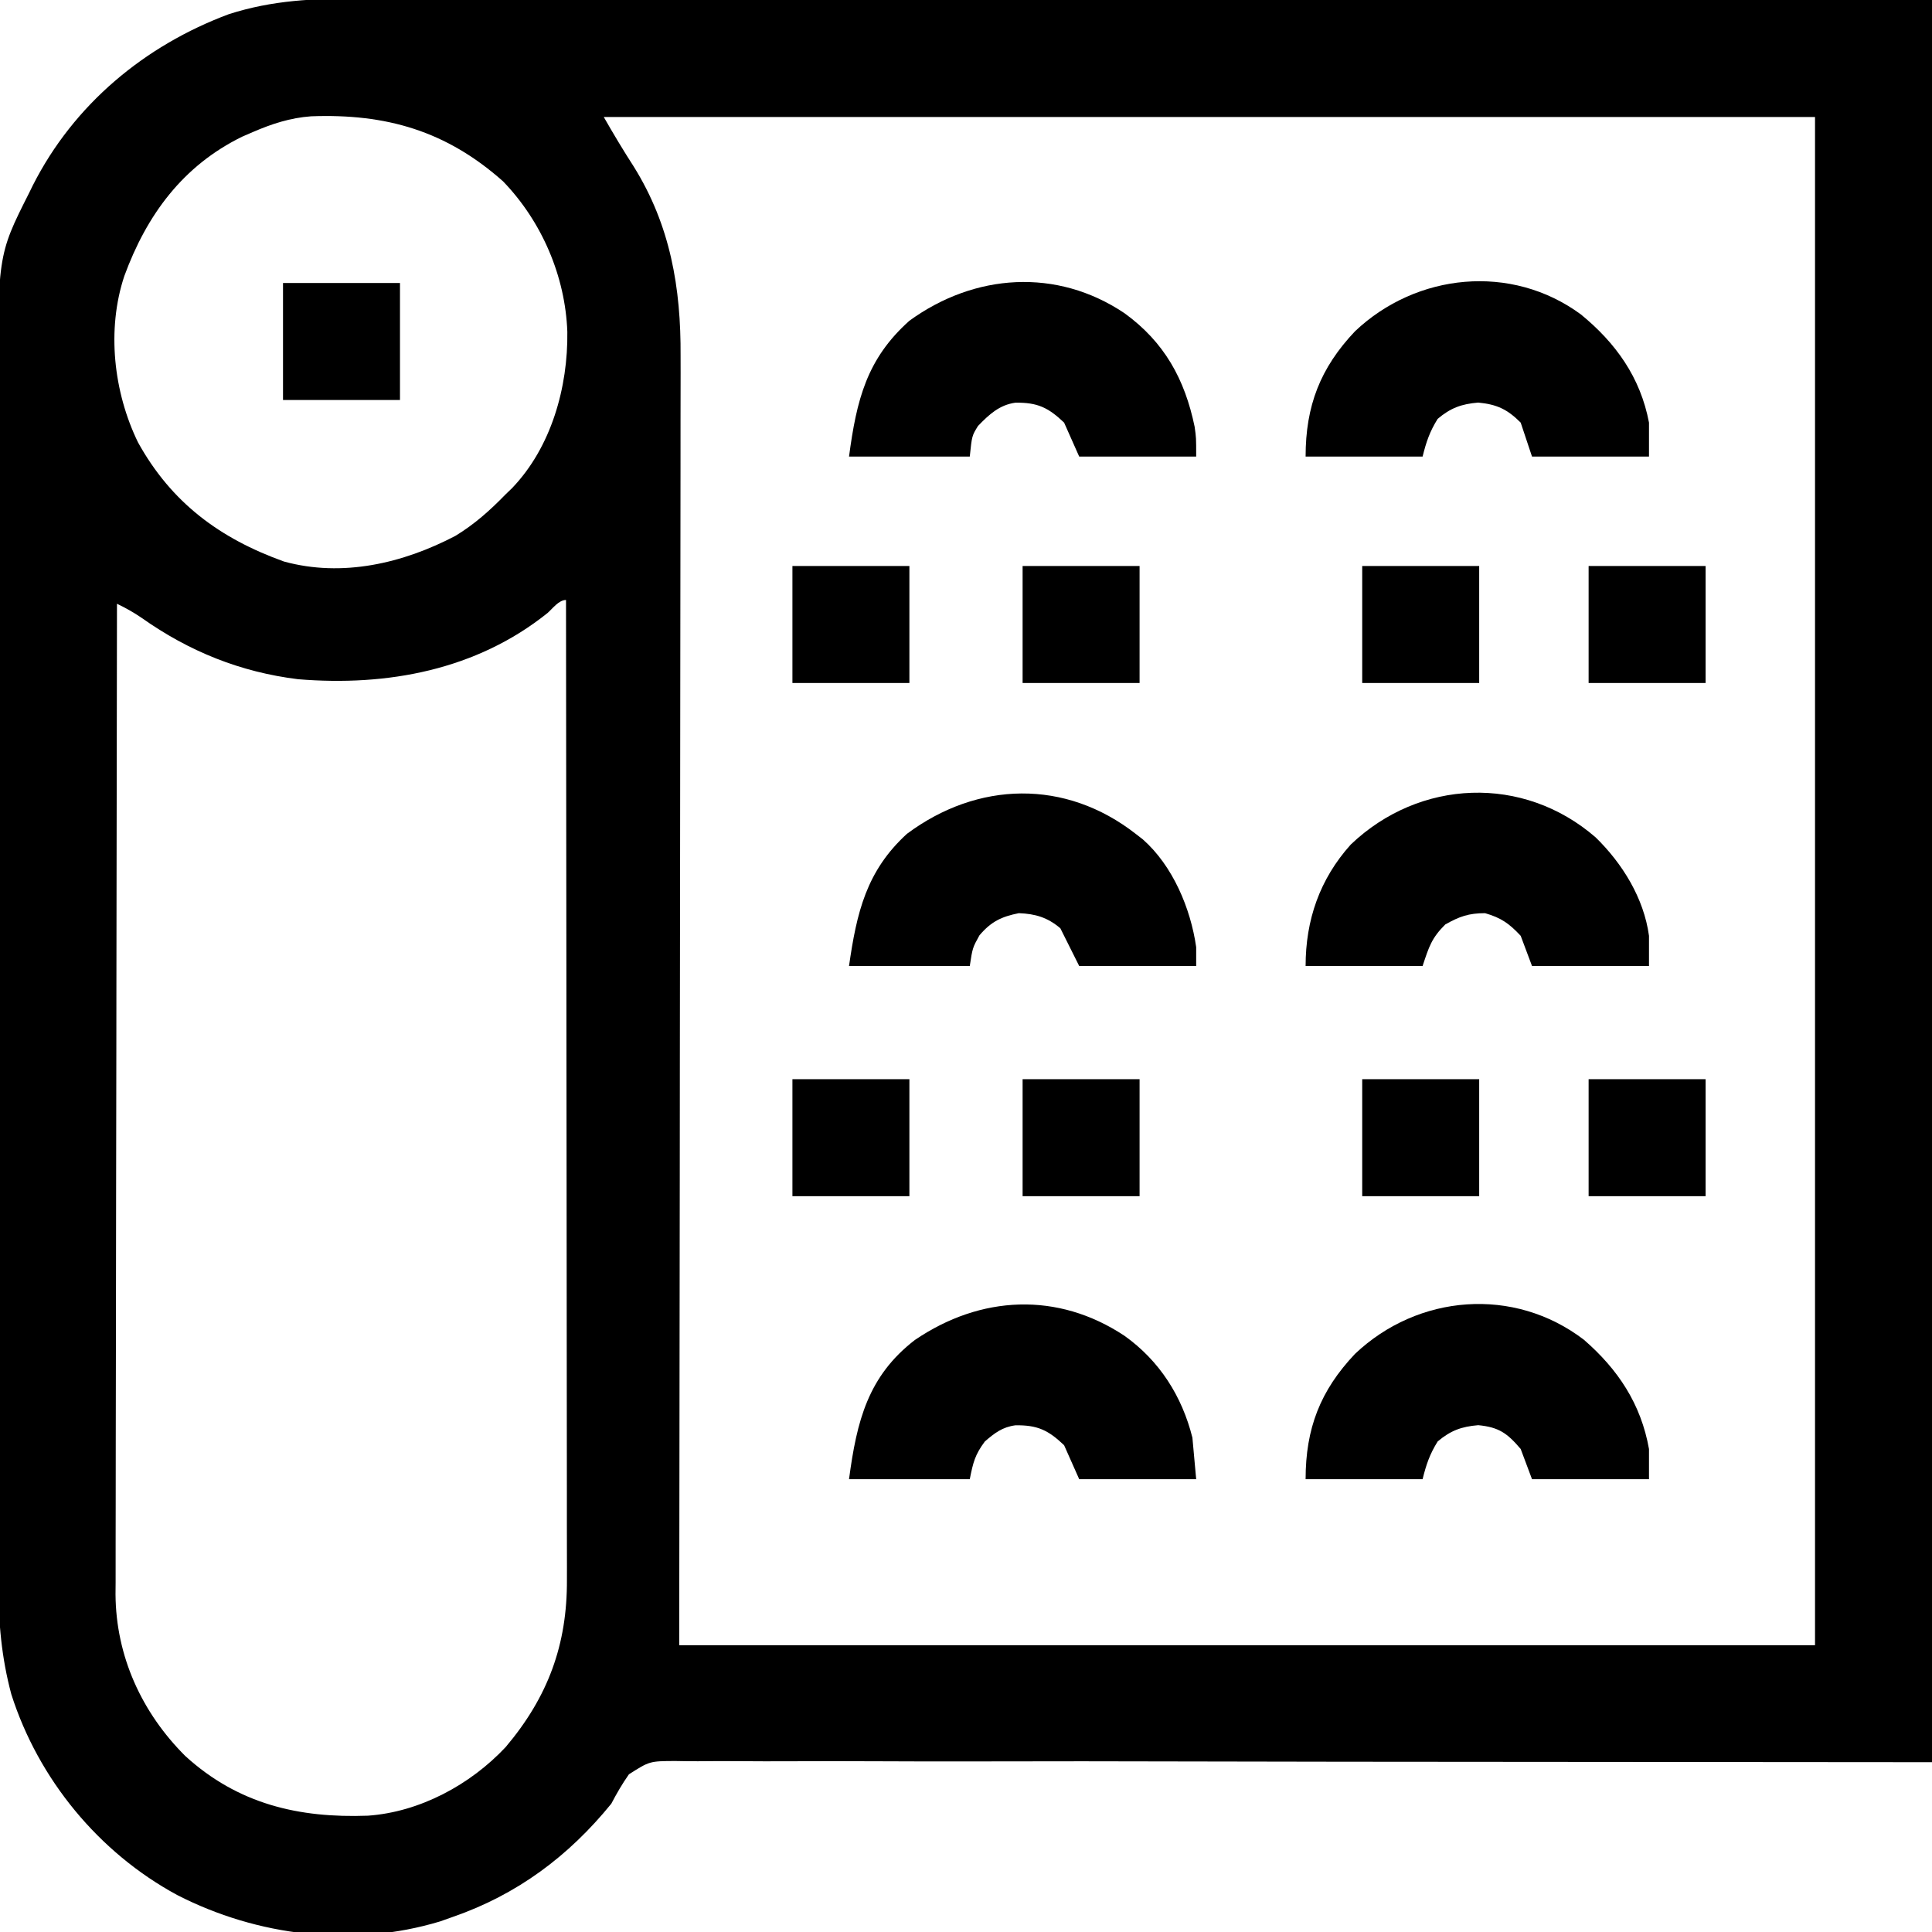
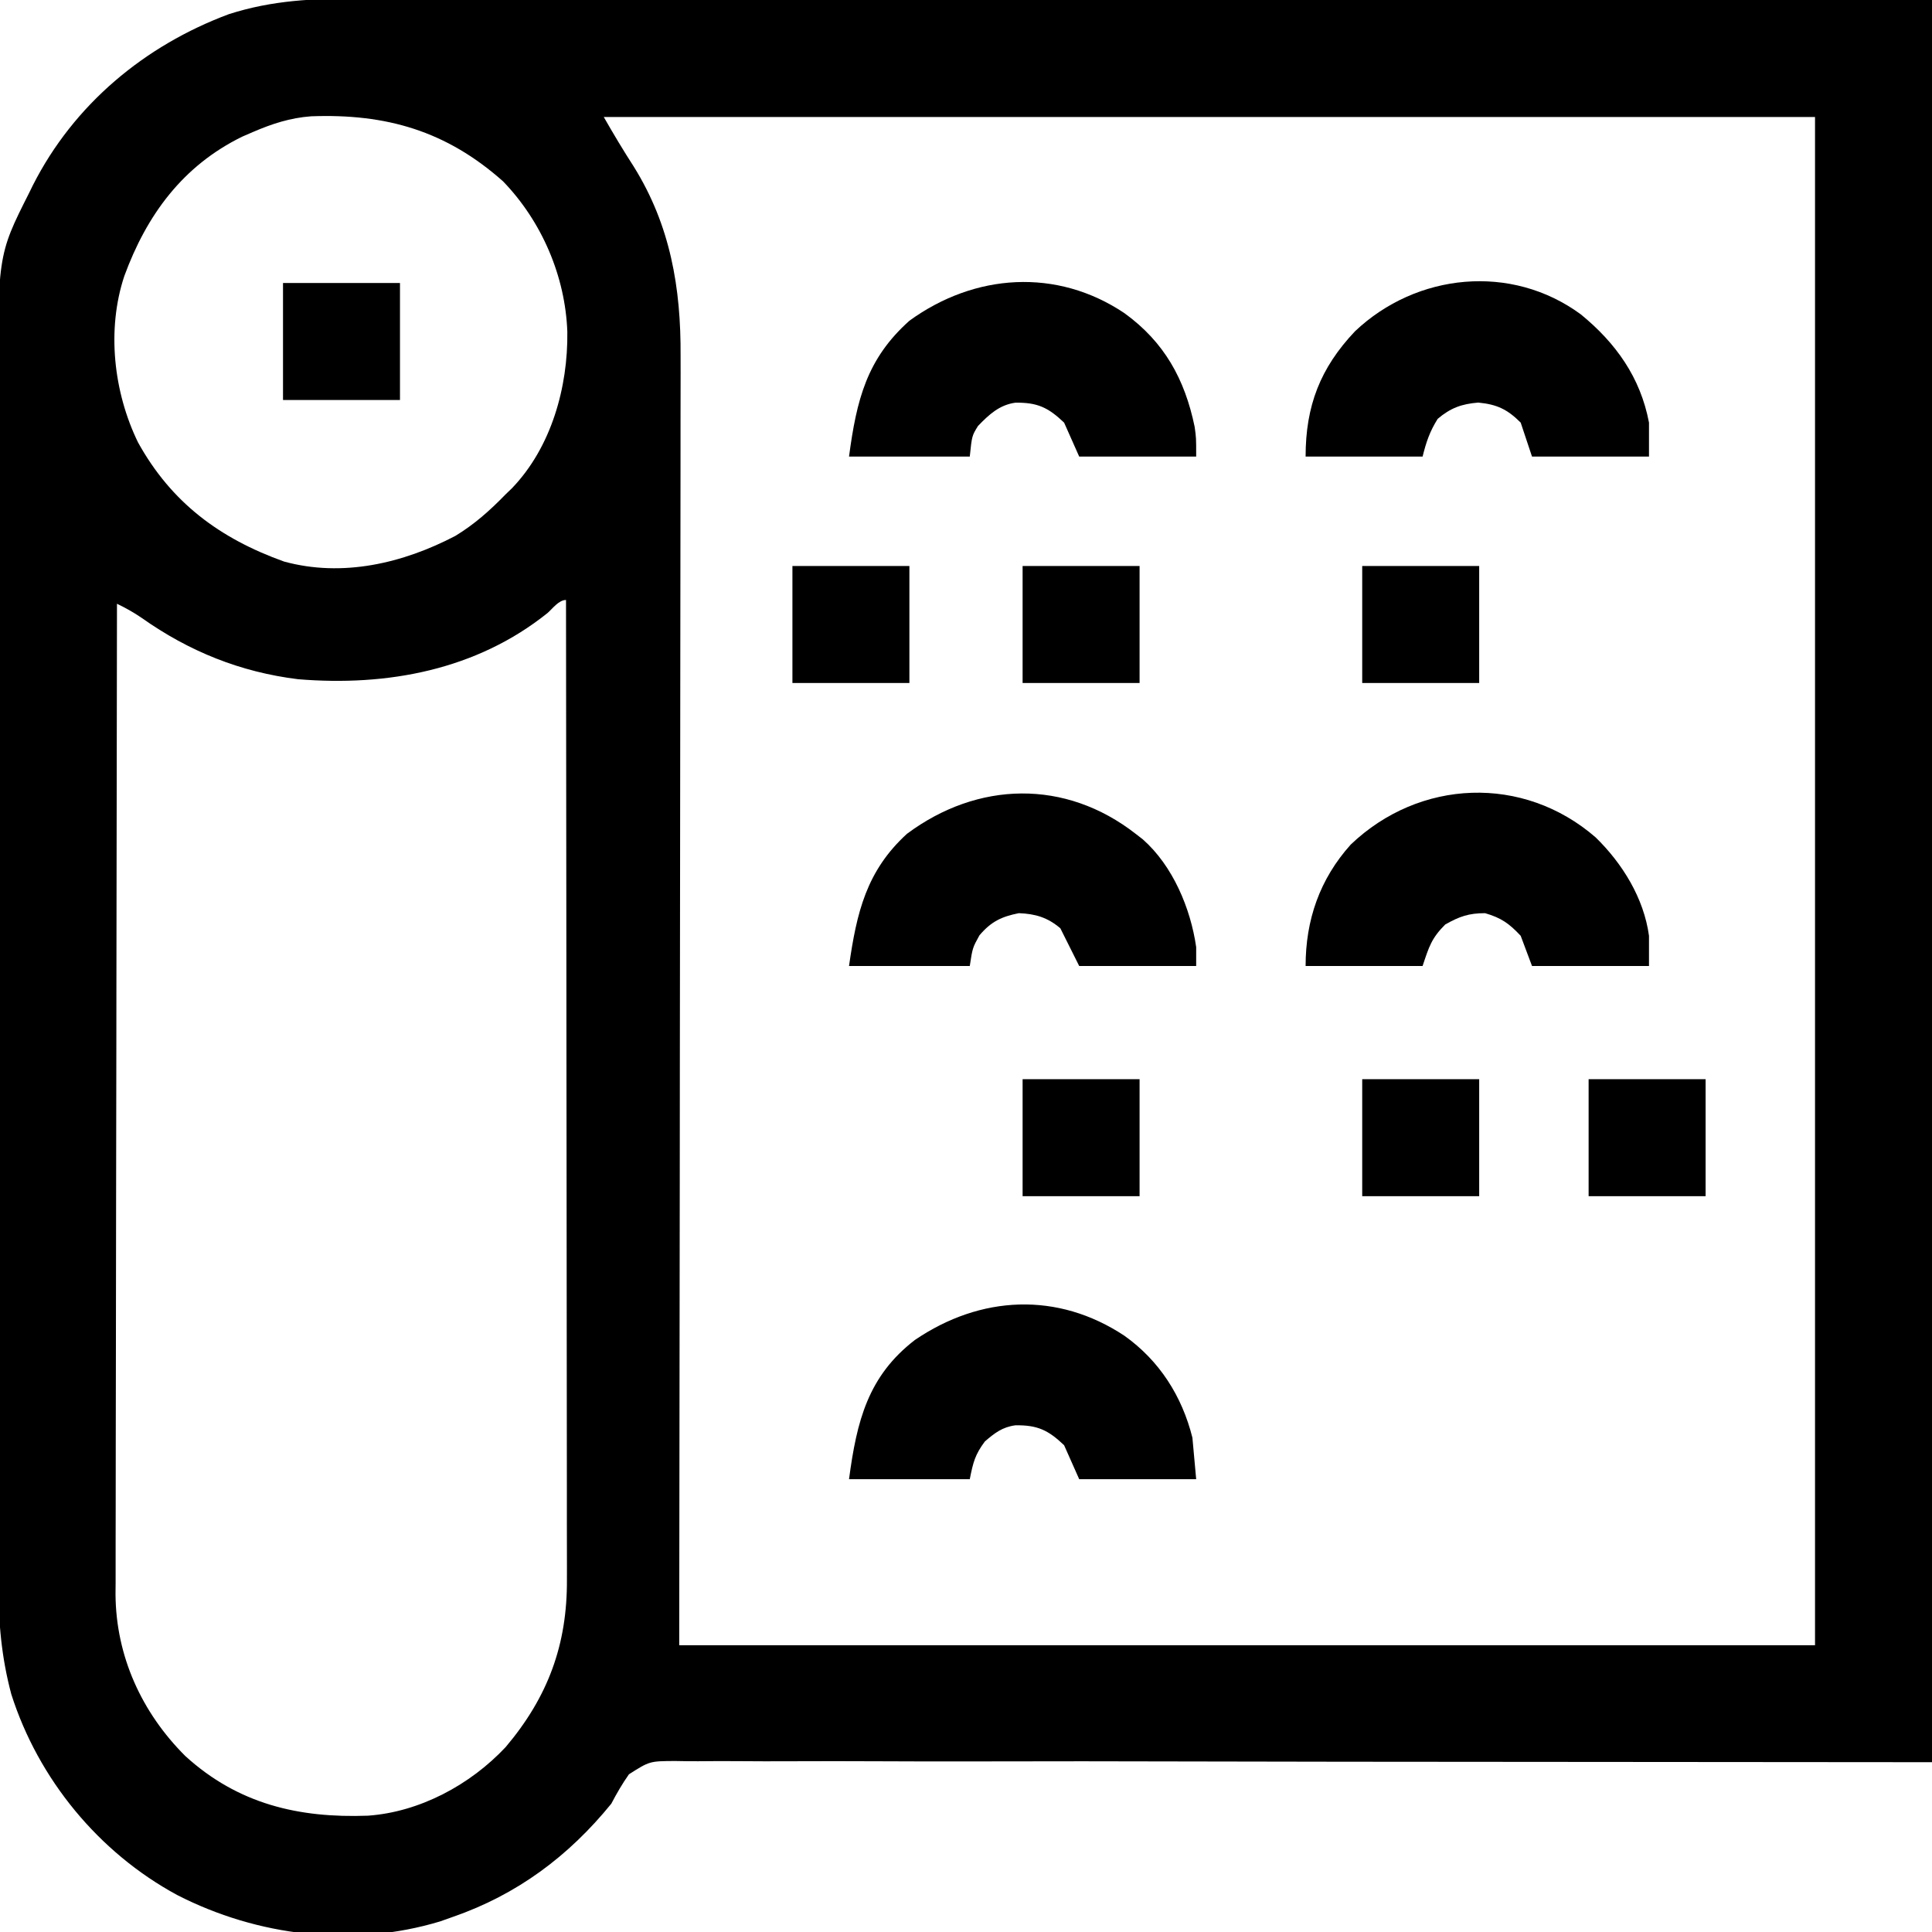
<svg xmlns="http://www.w3.org/2000/svg" version="1.1" width="512" height="512">
  <path d="M0 0 C1.802 -0.001 3.604 -0.004 5.406 -0.008 C10.332 -0.014 15.258 -0.003 20.184 0.013 C25.588 0.026 30.991 0.021 36.394 0.019 C46.87 0.018 57.346 0.031 67.822 0.051 C79.947 0.072 92.071 0.075 104.196 0.077 C136.19 0.093 168.183 0.135 200.177 0.173 C271.663 0.235 343.15 0.297 416.802 0.361 C416.802 154.471 416.802 308.581 416.802 467.361 C245.74 467.236 245.74 467.236 191.669 467.118 C175.714 467.131 175.714 467.131 159.76 467.158 C152.637 467.169 145.515 467.153 138.393 467.119 C130.182 467.079 121.972 467.074 113.76 467.112 C109.558 467.13 105.358 467.133 101.156 467.091 C97.356 467.054 93.559 467.062 89.759 467.108 C87.734 467.12 85.709 467.083 83.684 467.044 C76.951 467.082 76.951 467.082 71.478 470.567 C69.698 473.094 68.237 475.628 66.802 478.361 C55.508 492.259 41.829 502.469 24.802 508.361 C23.694 508.754 22.585 509.147 21.443 509.552 C-1.673 516.55 -26.981 513.476 -48.26 502.552 C-69.02 491.317 -85.029 471.855 -92.198 449.361 C-94.811 439.58 -95.633 430.288 -95.586 420.201 C-95.59 418.724 -95.595 417.247 -95.602 415.771 C-95.616 411.753 -95.612 407.736 -95.605 403.719 C-95.6 399.37 -95.612 395.022 -95.623 390.673 C-95.64 382.17 -95.641 373.666 -95.635 365.163 C-95.631 358.246 -95.633 351.33 -95.638 344.413 C-95.639 343.427 -95.64 342.44 -95.64 341.423 C-95.642 339.418 -95.644 337.413 -95.645 335.408 C-95.659 316.631 -95.653 297.854 -95.642 279.077 C-95.632 261.928 -95.645 244.778 -95.669 227.628 C-95.693 209.987 -95.703 192.346 -95.696 174.705 C-95.693 164.813 -95.695 154.922 -95.712 145.03 C-95.727 136.61 -95.728 128.189 -95.71 119.768 C-95.702 115.479 -95.7 111.189 -95.715 106.899 C-95.845 68.069 -95.845 68.069 -87.51 51.548 C-87.167 50.849 -86.824 50.149 -86.47 49.428 C-75.61 28.028 -56.87 12.433 -34.542 4.112 C-22.976 0.406 -12.007 -0.065 0 0 Z M-28.198 35.361 C-29.59 35.962 -29.59 35.962 -31.01 36.576 C-46.779 44.303 -56.313 57.327 -62.253 73.513 C-66.972 87.729 -65.099 104.291 -58.62 117.603 C-49.802 133.53 -37.017 143.037 -19.936 149.173 C-4.429 153.427 11.601 149.638 25.466 142.384 C30.547 139.303 34.676 135.61 38.802 131.361 C39.363 130.821 39.924 130.281 40.501 129.724 C50.919 118.869 55.345 102.955 55.15 88.285 C54.618 73.584 48.393 59.055 38.115 48.415 C23.055 35.034 7.138 30.445 -12.748 31.182 C-18.273 31.586 -23.147 33.172 -28.198 35.361 Z M64.802 31.361 C67.37 35.855 69.943 40.155 72.74 44.486 C82.457 60.067 85.284 76.65 85.163 94.718 C85.164 96.203 85.167 97.689 85.171 99.174 C85.177 103.211 85.165 107.247 85.15 111.284 C85.137 115.654 85.142 120.023 85.144 124.393 C85.146 131.949 85.136 139.506 85.119 147.062 C85.095 157.986 85.087 168.911 85.083 179.836 C85.077 197.563 85.057 215.291 85.028 233.019 C85.001 250.232 84.98 267.445 84.967 284.658 C84.966 285.731 84.965 286.804 84.965 287.91 C84.958 296.304 84.952 304.699 84.947 313.093 C84.918 354.182 84.858 395.272 84.802 436.361 C184.132 436.361 283.462 436.361 385.802 436.361 C385.802 302.711 385.802 169.061 385.802 31.361 C279.872 31.361 173.942 31.361 64.802 31.361 Z M49.927 162.798 C31.046 177.94 7.428 182.31 -16.198 180.361 C-31.484 178.483 -45.094 172.988 -57.674 164.095 C-59.814 162.625 -61.871 161.487 -64.198 160.361 C-64.267 194.697 -64.319 229.034 -64.351 263.37 C-64.355 267.427 -64.359 271.484 -64.363 275.54 C-64.363 276.348 -64.364 277.155 -64.365 277.987 C-64.378 291.052 -64.402 304.117 -64.429 317.181 C-64.457 330.594 -64.474 344.006 -64.48 357.418 C-64.484 365.689 -64.497 373.961 -64.522 382.233 C-64.537 387.91 -64.542 393.587 -64.538 399.264 C-64.536 402.537 -64.541 405.809 -64.555 409.081 C-64.57 412.637 -64.567 416.193 -64.559 419.75 C-64.567 420.772 -64.576 421.795 -64.585 422.848 C-64.483 439.276 -57.633 454.226 -46.081 465.736 C-32.096 478.47 -16.011 482.208 2.293 481.536 C16.033 480.578 29.444 473.345 38.802 463.361 C50.036 450.077 55.14 436.178 55.043 418.99 C55.044 417.876 55.046 416.762 55.048 415.613 C55.051 411.896 55.04 408.179 55.029 404.462 C55.029 401.791 55.029 399.12 55.03 396.448 C55.031 390.706 55.025 384.964 55.014 379.221 C54.997 370.919 54.992 362.616 54.99 354.314 C54.985 340.842 54.972 327.37 54.953 313.898 C54.935 300.815 54.921 287.733 54.912 274.65 C54.911 273.843 54.911 273.036 54.91 272.204 C54.908 268.155 54.905 264.106 54.903 260.057 C54.882 226.491 54.847 192.926 54.802 159.361 C52.896 159.361 51.264 161.612 49.927 162.798 Z " fill="#000000" transform="translate(95.198,-0.361)" />
  <path d="M0 0 C10.541 7.643 15.974 17.449 18.59 30.09 C19 33 19 33 19 38 C8.77 38 -1.46 38 -12 38 C-13.32 35.03 -14.64 32.06 -16 29 C-20.2 25 -23.048 23.64 -28.902 23.715 C-33.159 24.294 -35.924 26.887 -38.812 29.875 C-40.428 32.485 -40.428 32.485 -41 38 C-51.56 38 -62.12 38 -73 38 C-70.991 22.934 -68.299 12.097 -57 2 C-39.704 -10.559 -17.937 -12.042 0 0 Z " fill="#000000" transform="translate(298,83)" />
  <path d="M0 0 C9.276 6.611 15.251 16.006 18 27 C18.495 32.445 18.495 32.445 19 38 C8.77 38 -1.46 38 -12 38 C-13.32 35.03 -14.64 32.06 -16 29 C-20.197 25.002 -23.049 23.634 -28.902 23.719 C-32.366 24.183 -34.395 25.758 -37 28 C-39.623 31.527 -40.105 33.523 -41 38 C-51.56 38 -62.12 38 -73 38 C-70.939 22.543 -67.976 10.687 -55.531 1.098 C-38.123 -10.733 -17.7 -11.736 0 0 Z " fill="#000000" transform="translate(298,354)" />
  <path d="M0 0 C9.239 7.553 15.792 16.688 18.055 28.68 C18.055 31.65 18.055 34.62 18.055 37.68 C7.825 37.68 -2.405 37.68 -12.945 37.68 C-13.935 34.71 -14.925 31.74 -15.945 28.68 C-19.467 25.158 -22.226 23.845 -27.195 23.367 C-31.656 23.739 -34.528 24.793 -37.945 27.68 C-40.065 31.071 -40.972 33.788 -41.945 37.68 C-52.175 37.68 -62.405 37.68 -72.945 37.68 C-72.945 24.248 -69.074 14.206 -59.844 4.461 C-43.582 -10.939 -18.428 -13.568 0 0 Z " fill="#000000" transform="translate(418.945,83.32)" />
-   <path d="M0 0 C9.074 7.862 15.168 17.066 17.281 28.977 C17.281 31.617 17.281 34.257 17.281 36.977 C7.051 36.977 -3.179 36.977 -13.719 36.977 C-14.709 34.337 -15.699 31.697 -16.719 28.977 C-20.267 24.808 -22.479 23.192 -27.969 22.664 C-32.43 23.036 -35.301 24.09 -38.719 26.977 C-40.838 30.368 -41.746 33.085 -42.719 36.977 C-52.949 36.977 -63.179 36.977 -73.719 36.977 C-73.719 23.545 -69.848 13.503 -60.617 3.758 C-43.944 -12.032 -18.537 -14.143 0 0 Z " fill="#000000" transform="translate(419.719,355.023)" />
  <path d="M0 0 C7.105 6.924 12.79 16.117 14.148 26.094 C14.148 28.734 14.148 31.374 14.148 34.094 C3.918 34.094 -6.312 34.094 -16.852 34.094 C-17.842 31.454 -18.832 28.814 -19.852 26.094 C-22.909 22.828 -24.997 21.342 -29.289 20.094 C-33.615 20.094 -36.094 20.967 -39.852 23.094 C-43.487 26.729 -44.139 28.957 -45.852 34.094 C-56.082 34.094 -66.312 34.094 -76.852 34.094 C-76.852 21.91 -73.127 11.08 -64.887 1.906 C-46.661 -15.495 -19.179 -16.634 0 0 Z " fill="#000000" transform="translate(422.852,221.906)" />
  <path d="M0 0 C0.616 0.478 1.232 0.956 1.867 1.449 C9.788 8.437 14.53 19.712 16 30 C16 31.65 16 33.3 16 35 C5.77 35 -4.46 35 -15 35 C-16.65 31.7 -18.3 28.4 -20 25 C-23.383 22.137 -26.581 21.173 -31 21 C-35.626 21.922 -38.36 23.245 -41.438 26.875 C-43.266 30.189 -43.266 30.189 -44 35 C-54.56 35 -65.12 35 -76 35 C-73.977 20.836 -71.401 9.791 -60.645 -0.031 C-41.884 -13.998 -18.656 -14.577 0 0 Z " fill="#000000" transform="translate(301,221)" />
  <path d="M0 0 C10.23 0 20.46 0 31 0 C31 10.23 31 20.46 31 31 C20.77 31 10.54 31 0 31 C0 20.77 0 10.54 0 0 Z " fill="#000000" transform="translate(421,286)" />
  <path d="M0 0 C10.23 0 20.46 0 31 0 C31 10.23 31 20.46 31 31 C20.77 31 10.54 31 0 31 C0 20.77 0 10.54 0 0 Z " fill="#000000" transform="translate(361,286)" />
  <path d="M0 0 C10.23 0 20.46 0 31 0 C31 10.23 31 20.46 31 31 C20.77 31 10.54 31 0 31 C0 20.77 0 10.54 0 0 Z " fill="#000000" transform="translate(271,286)" />
-   <path d="M0 0 C10.23 0 20.46 0 31 0 C31 10.23 31 20.46 31 31 C20.77 31 10.54 31 0 31 C0 20.77 0 10.54 0 0 Z " fill="#000000" transform="translate(210,286)" />
-   <path d="M0 0 C10.23 0 20.46 0 31 0 C31 10.23 31 20.46 31 31 C20.77 31 10.54 31 0 31 C0 20.77 0 10.54 0 0 Z " fill="#000000" transform="translate(421,150)" />
  <path d="M0 0 C10.23 0 20.46 0 31 0 C31 10.23 31 20.46 31 31 C20.77 31 10.54 31 0 31 C0 20.77 0 10.54 0 0 Z " fill="#000000" transform="translate(361,150)" />
  <path d="M0 0 C10.23 0 20.46 0 31 0 C31 10.23 31 20.46 31 31 C20.77 31 10.54 31 0 31 C0 20.77 0 10.54 0 0 Z " fill="#000000" transform="translate(271,150)" />
  <path d="M0 0 C10.23 0 20.46 0 31 0 C31 10.23 31 20.46 31 31 C20.77 31 10.54 31 0 31 C0 20.77 0 10.54 0 0 Z " fill="#000000" transform="translate(210,150)" />
  <path d="M0 0 C10.23 0 20.46 0 31 0 C31 10.23 31 20.46 31 31 C20.77 31 10.54 31 0 31 C0 20.77 0 10.54 0 0 Z " fill="#000000" transform="translate(75,75)" />
</svg>